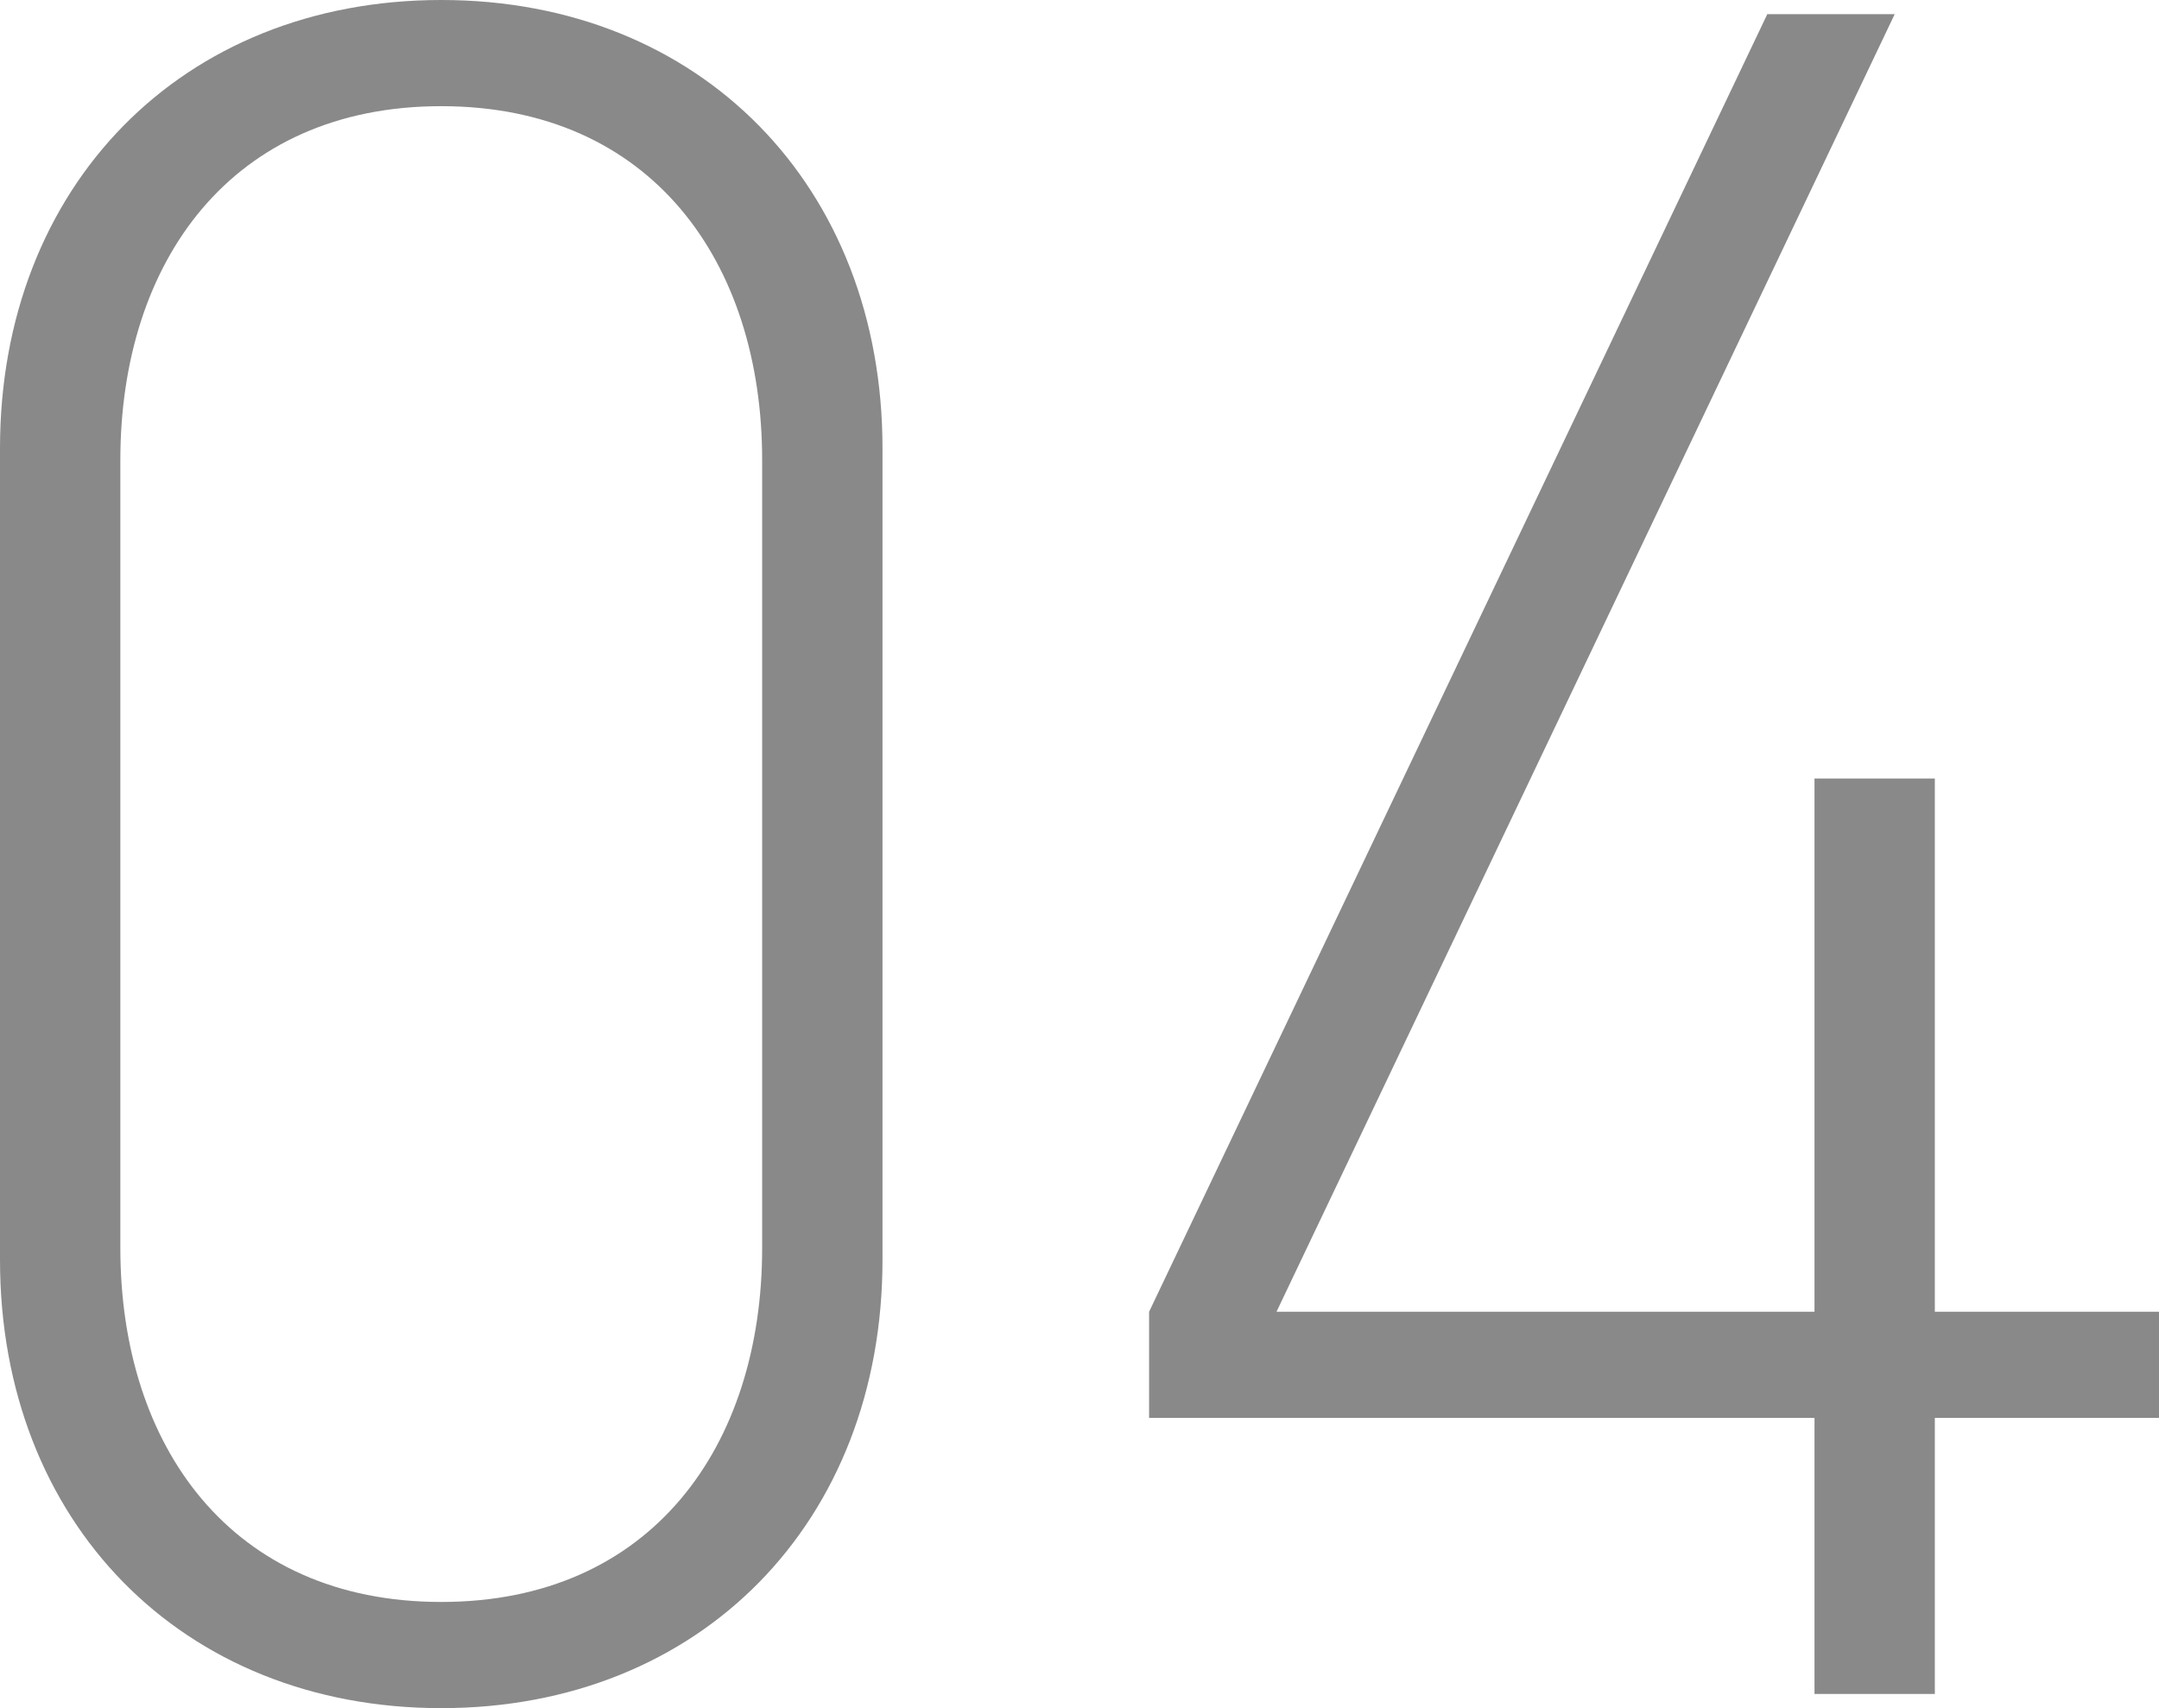
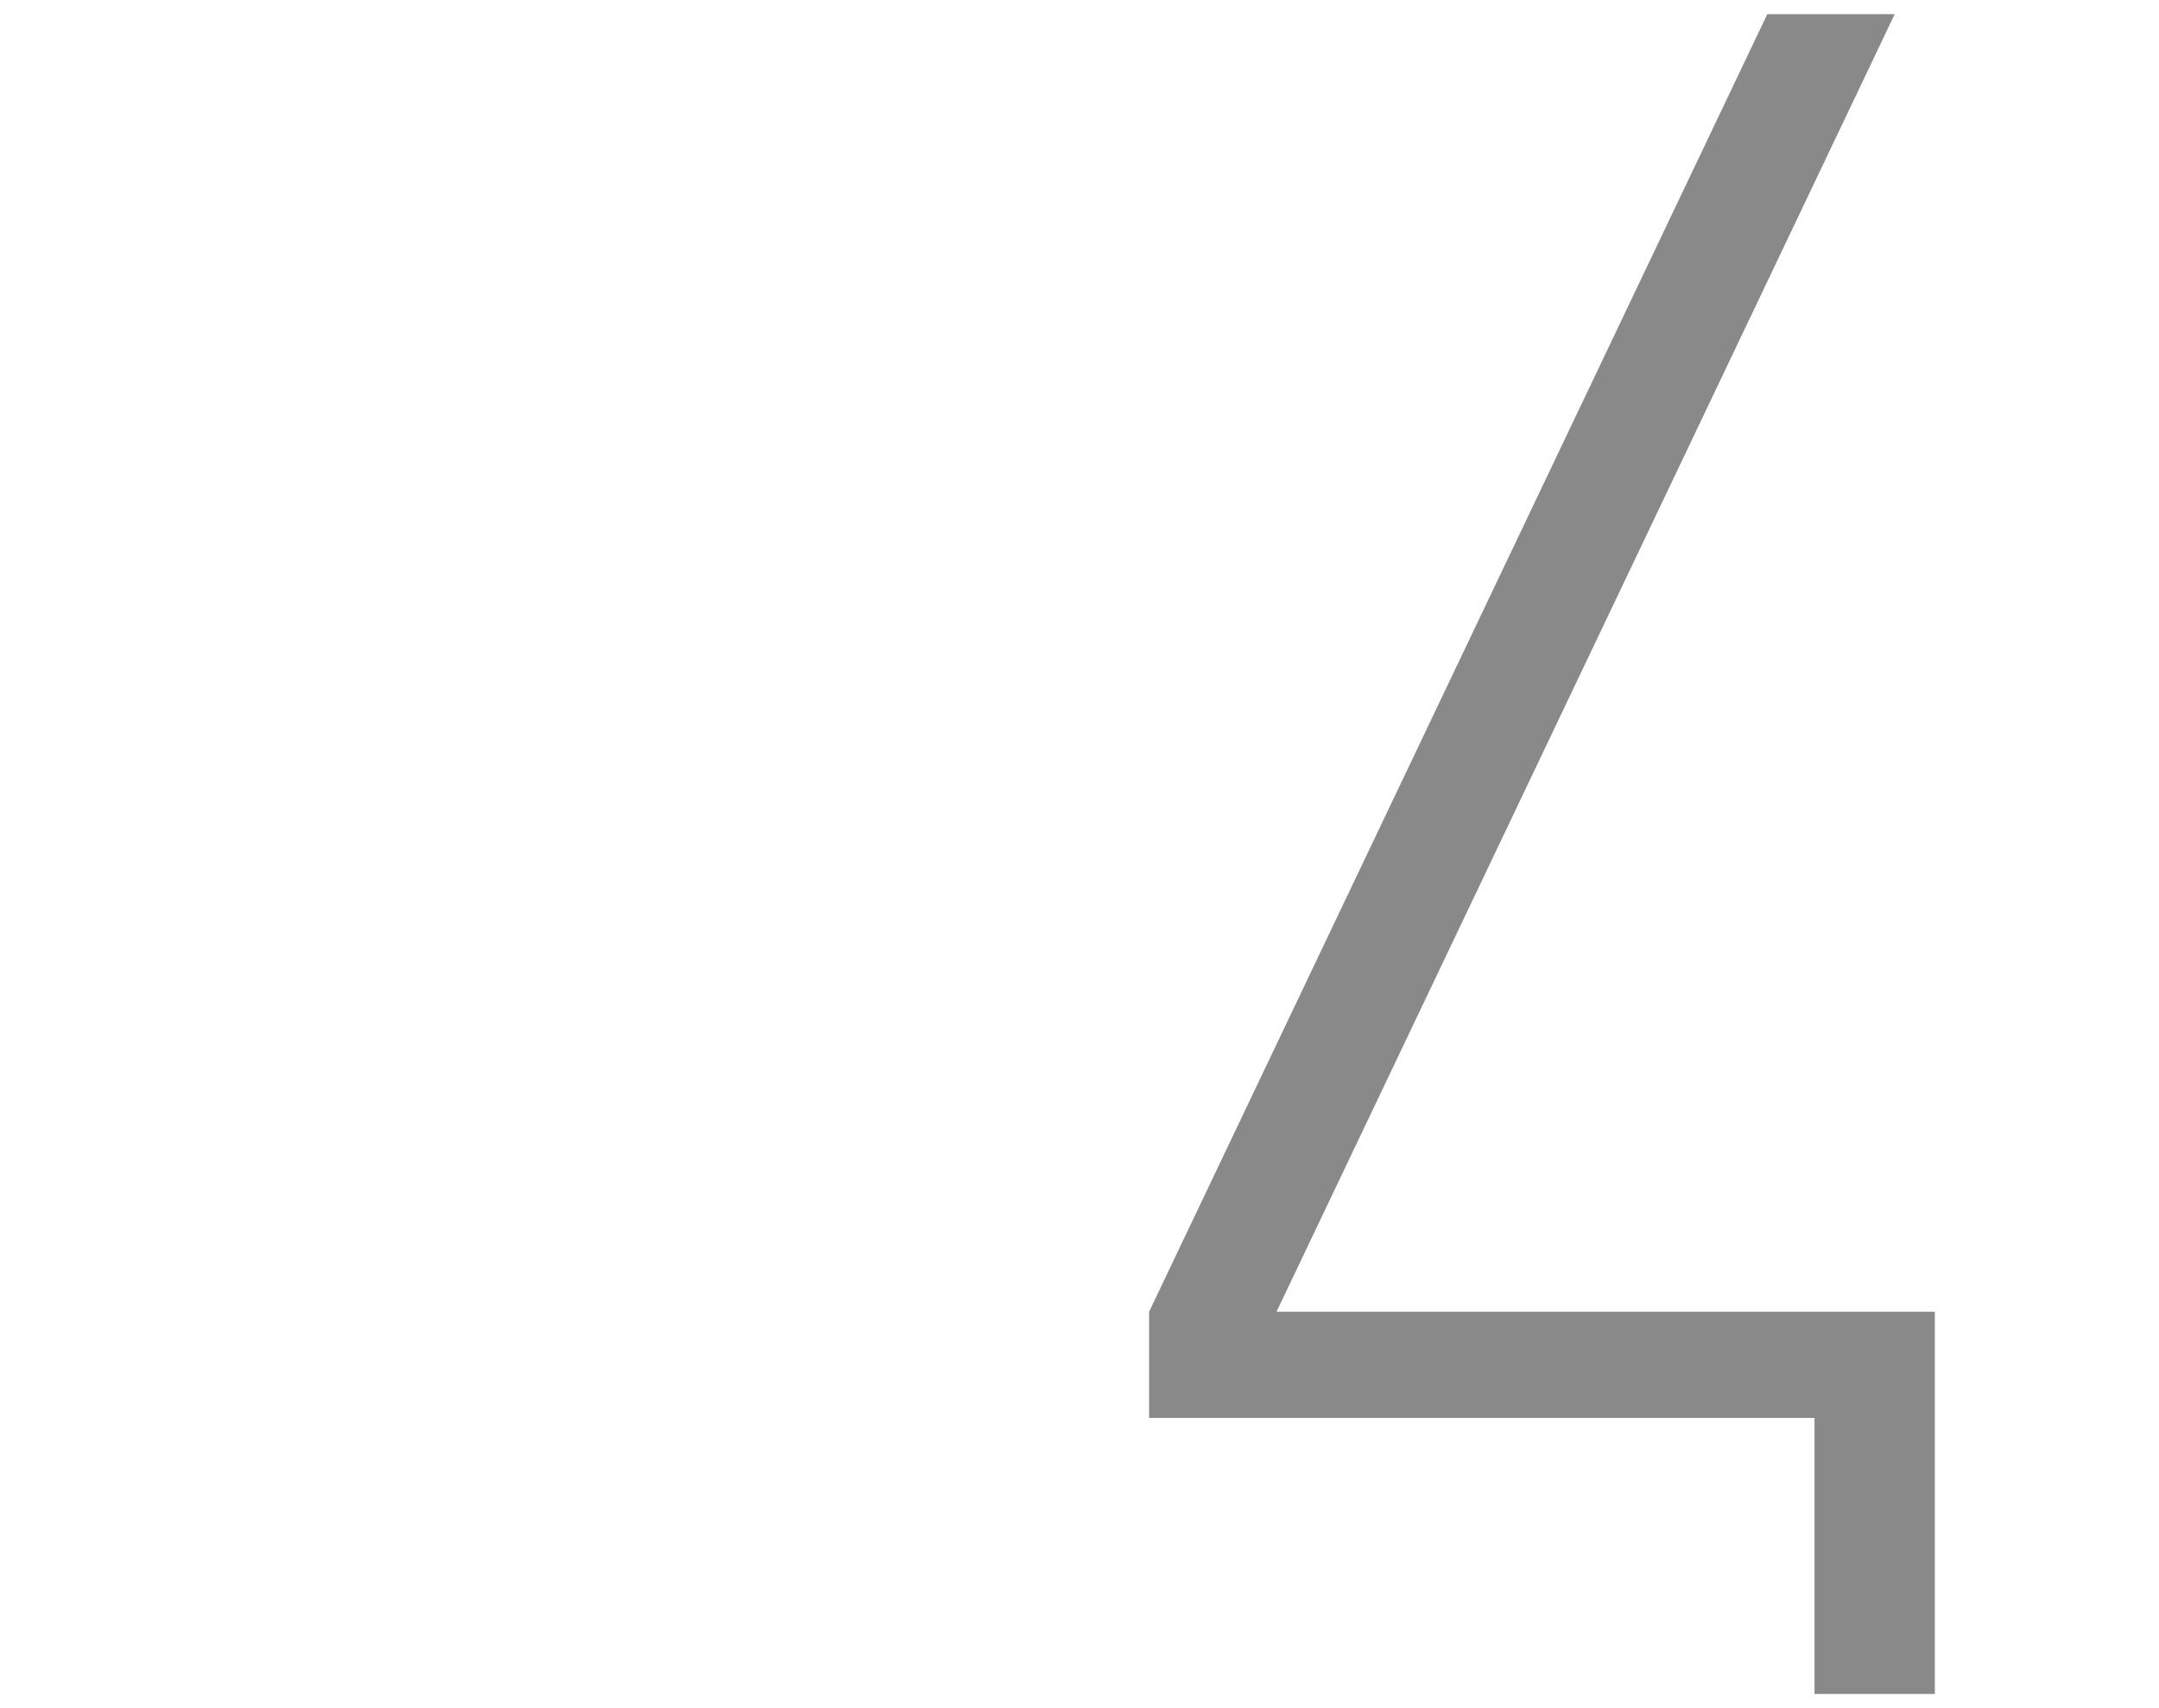
<svg xmlns="http://www.w3.org/2000/svg" version="1.1" id="レイヤー_1" x="0px" y="0px" width="73.969px" height="58.529px" viewBox="0 0 73.969 58.529" enable-background="new 0 0 73.969 58.529" xml:space="preserve">
  <g>
-     <path fill="#898989" d="M15.118,58.529C6.225,58.529,0,52.143,0,43.168V15.36C0,6.387,6.225,0,15.118,0   c8.892,0,15.117,6.387,15.117,15.36v27.809C30.235,52.143,24.01,58.529,15.118,58.529z M26.112,15.764   c0-6.791-3.799-12.126-10.994-12.126S4.123,8.974,4.123,15.764v27.001c0,6.79,3.8,12.126,10.995,12.126s10.994-5.336,10.994-12.126   V15.764z" />
-     <path fill="#898989" d="M66.289,48.585v9.458h-4.123v-9.458H39.369v-3.638l21.18-44.462h4.365l-21.18,44.462h18.432v-18.27h4.123   v18.27h7.68v3.638H66.289z" />
+     <path fill="#898989" d="M66.289,48.585v9.458h-4.123v-9.458H39.369v-3.638l21.18-44.462h4.365l-21.18,44.462h18.432h4.123   v18.27h7.68v3.638H66.289z" />
  </g>
</svg>